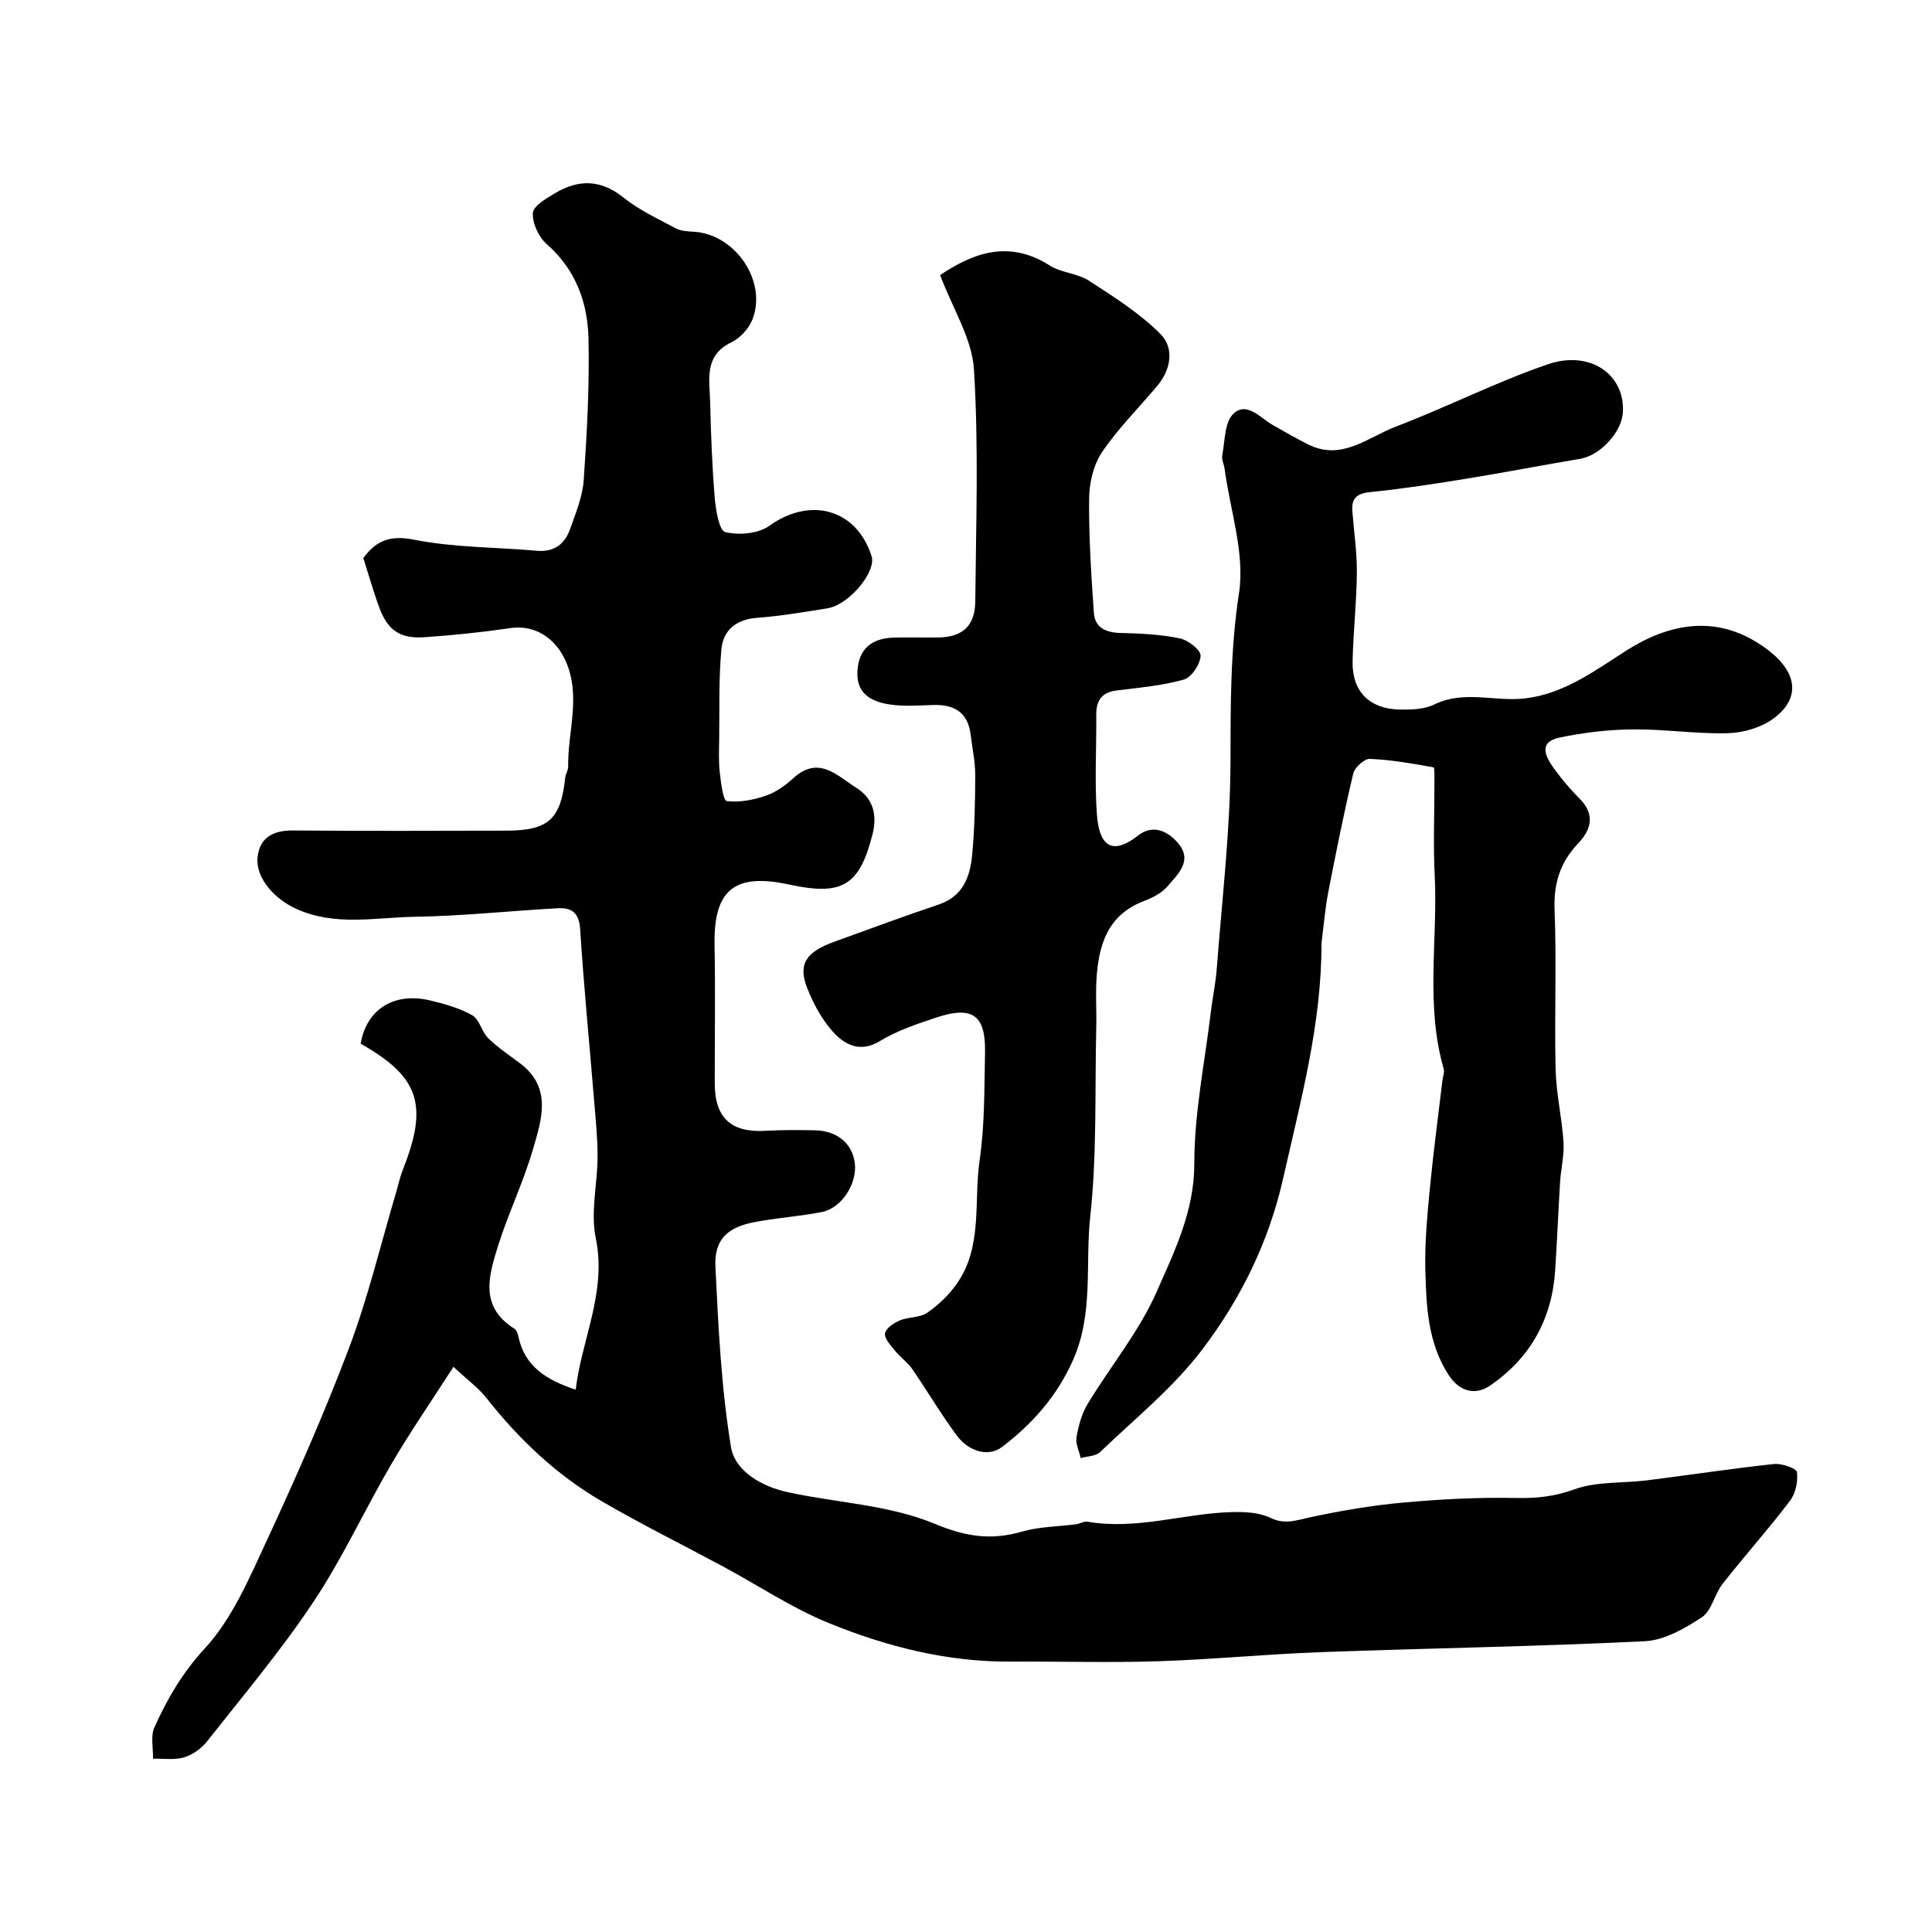
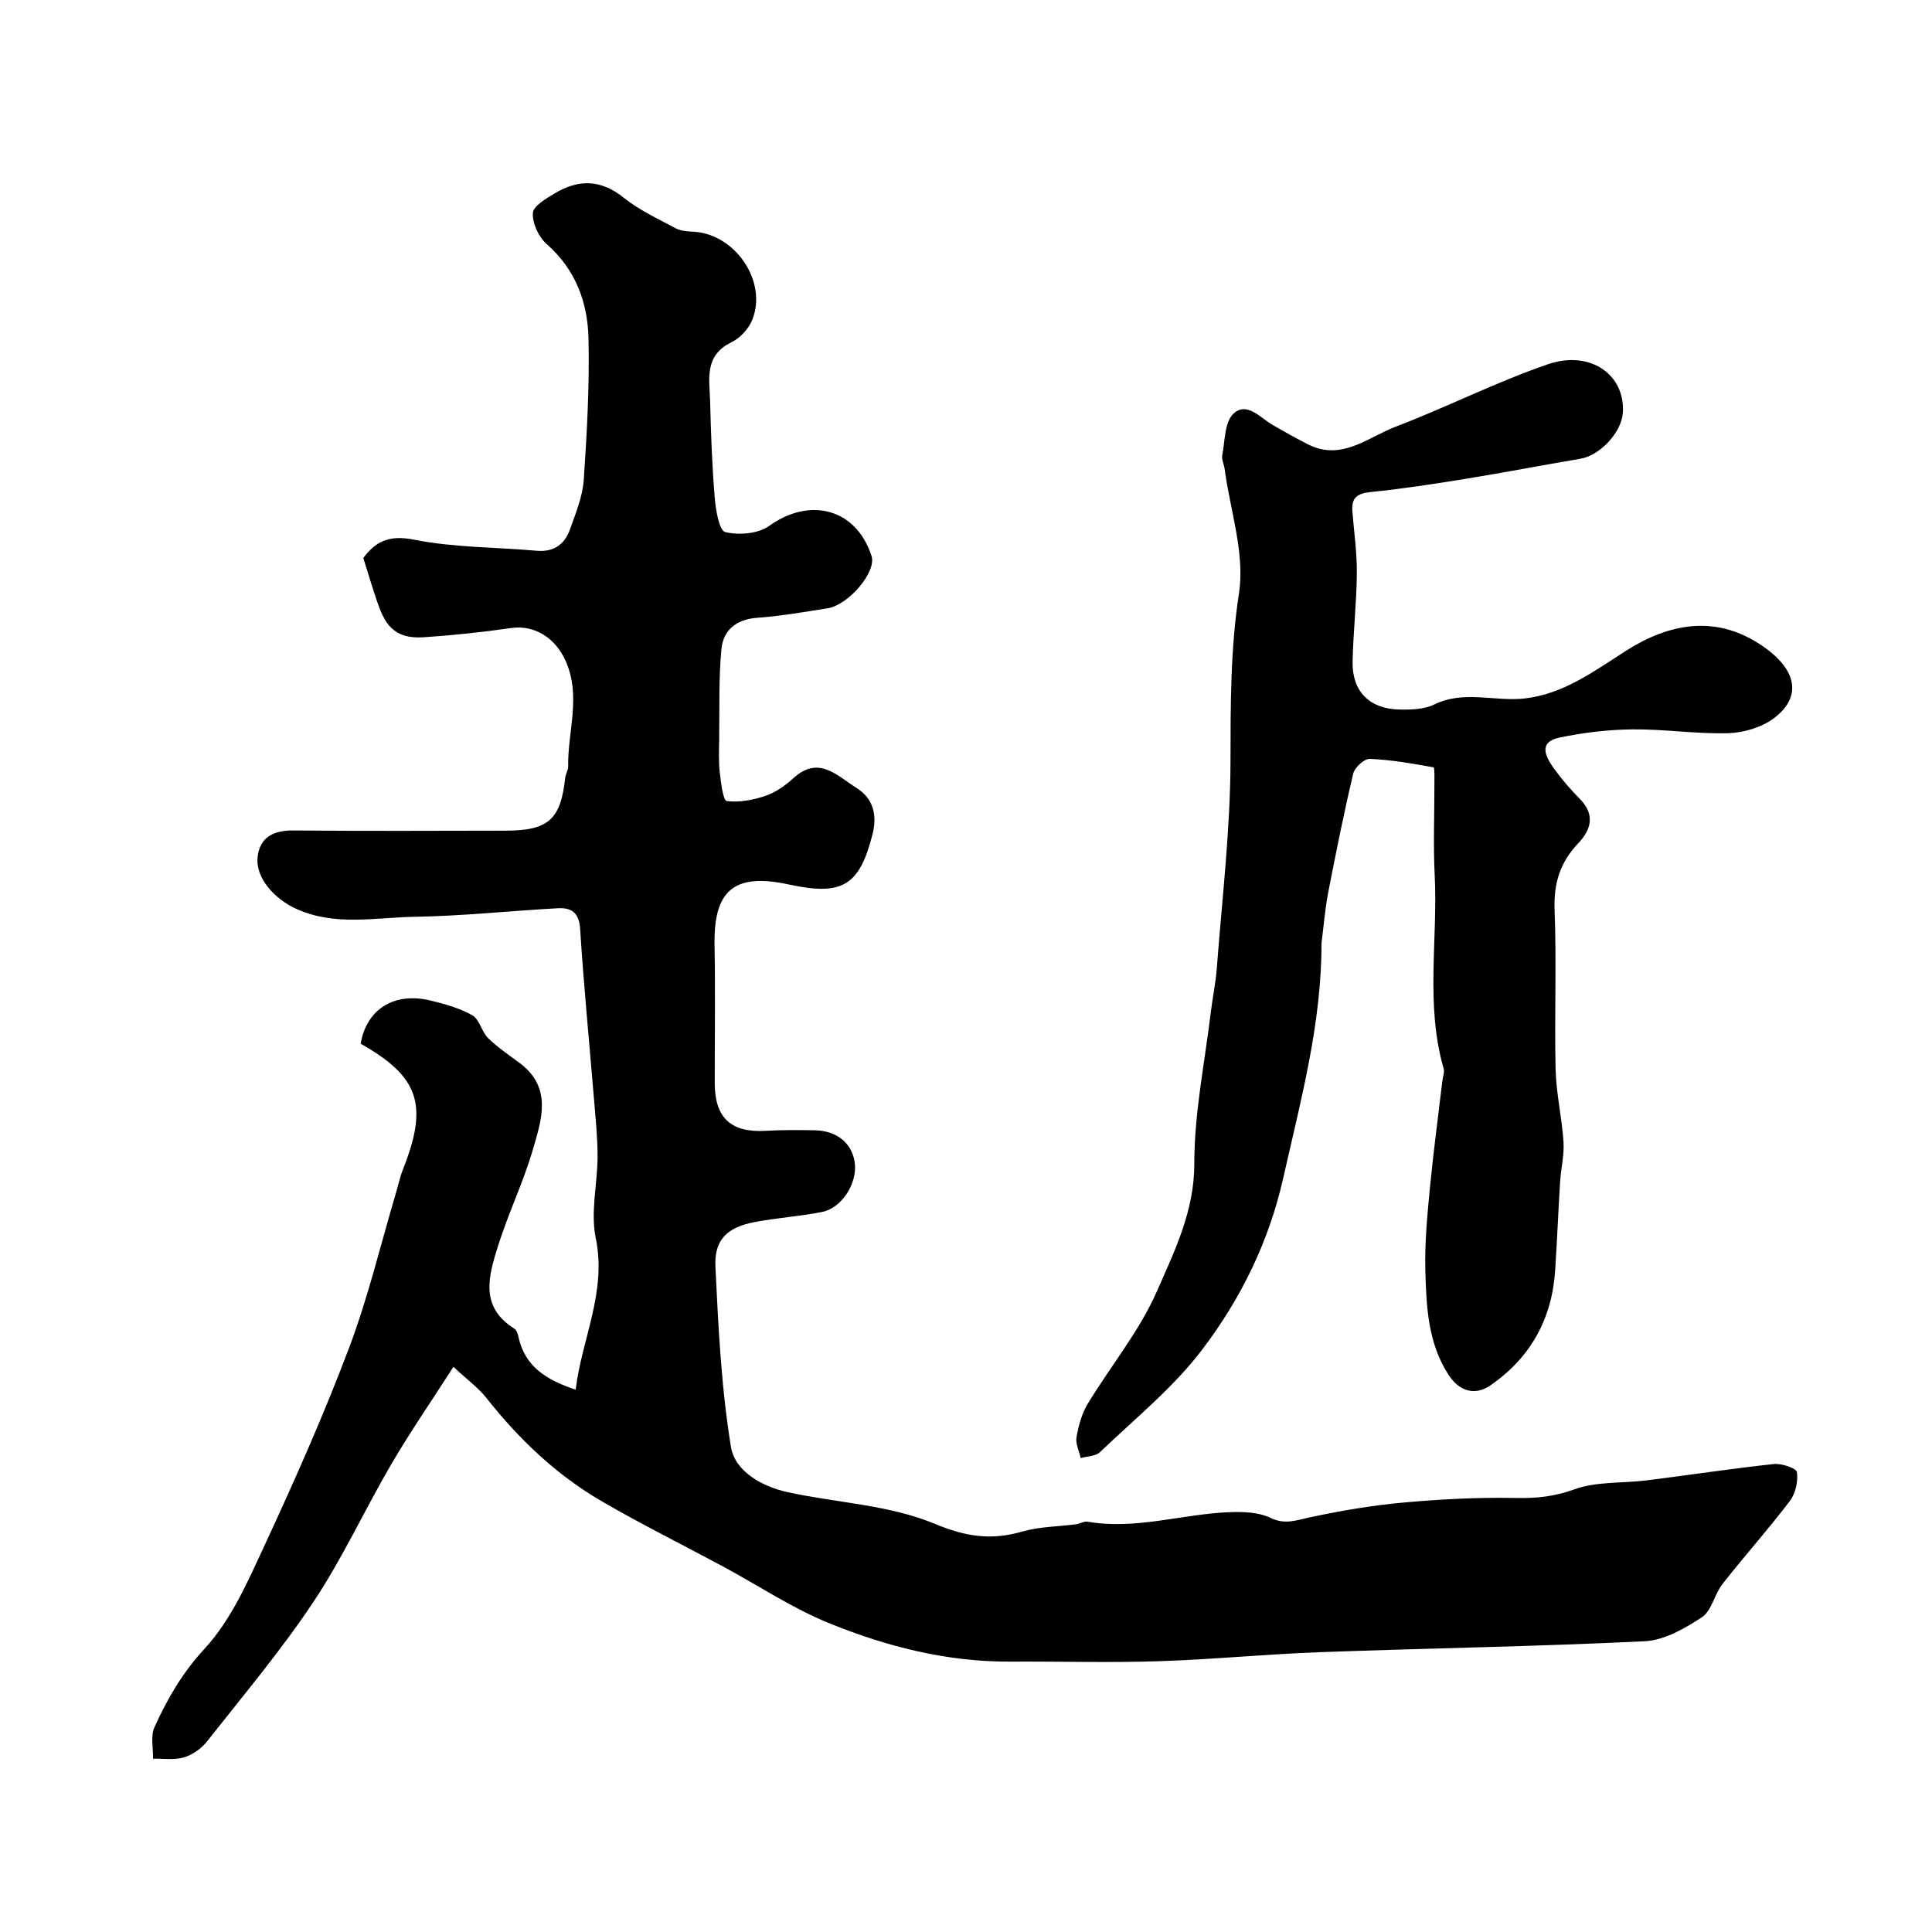
<svg xmlns="http://www.w3.org/2000/svg" enable-background="new 0 0 400 400" viewBox="0 0 400 400">
  <g fill="#010000">
    <path d="m93.88 282.99c-4.63 7.21-8.98 13.52-12.84 20.11-5.52 9.44-10.1 19.48-16.15 28.56-6.69 10.05-14.52 19.35-22.01 28.86-1.16 1.48-2.99 2.79-4.77 3.32-1.99.6-4.27.23-6.43.28.06-2.19-.54-4.68.3-6.52 2.66-5.88 5.77-11.26 10.39-16.27 5.57-6.03 9.07-14.19 12.61-21.82 6.16-13.29 12.11-26.72 17.28-40.42 3.95-10.46 6.55-21.44 9.74-32.18.46-1.56.79-3.17 1.38-4.68 5.36-13.46 3.44-19.28-8.71-26.14 1.21-7.13 6.9-10.75 14.43-8.95 2.99.72 6.06 1.57 8.69 3.07 1.49.85 1.92 3.39 3.27 4.72 1.97 1.94 4.32 3.5 6.55 5.17 6.83 5.12 4.5 11.81 2.68 18.02-1.96 6.7-5.04 13.06-7.14 19.72-1.94 6.17-3.97 12.68 3.34 17.24.47.29.72 1.11.86 1.73 1.3 6.06 5.7 8.88 11.84 10.91 1.24-10.51 6.48-20.17 4.15-31.42-1.11-5.36.37-11.22.38-16.85.01-3.92-.41-7.84-.73-11.76-.97-11.79-2.13-23.57-2.88-35.37-.21-3.4-1.84-4.43-4.6-4.28-9.87.54-19.73 1.61-29.61 1.77-8.2.13-16.55 2.02-24.6-1.66-4.44-2.02-8.42-6.34-7.97-10.68.42-4.05 3.22-5.56 7.3-5.53 14.69.13 29.39.07 44.09.04 8.84-.02 11.36-2.32 12.3-10.94.09-.8.62-1.57.61-2.35-.11-7.26 2.72-14.5-.5-21.8-2.1-4.76-6.4-7.58-11.35-6.86-5.99.87-12.04 1.51-18.08 1.91-6.36.42-8.12-2.97-9.69-7.58-.93-2.75-1.75-5.54-2.79-8.83 2.41-3.23 5.12-4.87 10.42-3.81 8.33 1.66 17 1.56 25.52 2.31 3.54.31 5.76-1.37 6.85-4.44 1.19-3.34 2.61-6.78 2.85-10.25.67-9.74 1.2-19.54.98-29.29-.17-7.43-2.65-14.24-8.63-19.49-1.67-1.46-3.01-4.32-2.89-6.45.08-1.46 2.78-3.03 4.58-4.1 4.86-2.91 9.48-2.89 14.2.9 3.21 2.58 7.09 4.37 10.76 6.34 1.08.58 2.49.66 3.76.73 8.61.47 15.32 10.32 12.13 18.24-.75 1.86-2.53 3.78-4.32 4.65-5.76 2.78-4.51 7.79-4.4 12.4.16 6.6.4 13.21.95 19.79.21 2.53.92 6.8 2.17 7.1 2.82.68 6.82.36 9.1-1.28 8.49-6.09 18.06-3.54 21.2 6.26 1.04 3.23-4.69 10.11-9.16 10.81-4.83.77-9.68 1.6-14.55 1.96-4.33.32-7.01 2.58-7.38 6.5-.58 6.14-.37 12.35-.46 18.53-.03 2.33-.14 4.68.12 6.99.24 2.1.7 5.83 1.44 5.92 2.63.34 5.54-.23 8.11-1.11 2.09-.72 4.07-2.16 5.74-3.67 5.26-4.75 9.05-.41 13 2.05 3.5 2.18 4.33 5.63 3.35 9.55-2.71 10.74-6.27 12.86-17.35 10.45-11.62-2.52-15.58 1.49-15.37 12.64.18 9.5.03 19 .04 28.5.01 7.24 3.4 10.3 10.65 9.86 3.32-.2 6.66-.16 9.99-.11 4.64.07 7.8 2.67 8.35 6.73.57 4.22-2.67 9.38-6.79 10.19-4.62.91-9.37 1.21-14 2.1-5.64 1.09-8.33 3.64-8.06 9.24.6 12.48 1.21 25.03 3.22 37.32.82 5.01 6.4 8.19 11.74 9.35 10.17 2.21 21.02 2.62 30.43 6.54 6.51 2.71 11.72 3.46 18.11 1.62 3.57-1.03 7.45-1.03 11.18-1.52.8-.11 1.63-.65 2.37-.53 10.06 1.75 19.76-1.66 29.66-1.98 2.74-.09 5.82.03 8.19 1.18 3.04 1.48 5.38.49 8.21-.11 6.37-1.36 12.83-2.47 19.31-3.05 7.73-.7 15.53-1.11 23.29-.95 4.25.09 7.98-.28 12.1-1.78 4.64-1.68 10.02-1.24 15.06-1.87 8.76-1.1 17.5-2.44 26.28-3.38 1.6-.17 4.65.87 4.76 1.67.27 1.91-.28 4.43-1.45 5.97-4.46 5.88-9.4 11.39-13.96 17.2-1.67 2.13-2.23 5.55-4.27 6.89-3.54 2.33-7.77 4.76-11.83 4.96-22.35 1.1-44.73 1.44-67.09 2.26-11.21.41-22.4 1.52-33.61 1.88-10.19.33-20.4.02-30.6.08-13.14.08-25.67-3.11-37.64-7.99-7.59-3.09-14.54-7.75-21.8-11.66-8.43-4.54-17.02-8.79-25.28-13.6-9.34-5.44-17.07-12.82-23.78-21.31-1.66-2.12-3.92-3.75-6.84-6.47z" />
    <path d="m273.6 195.26c.04 16.69-4.31 32.62-7.94 48.72-2.98 13.21-8.83 25.02-16.81 35.51-5.98 7.86-13.9 14.25-21.1 21.15-.9.86-2.65.85-4 1.24-.32-1.45-1.11-2.98-.87-4.33.41-2.36 1.08-4.84 2.3-6.87 4.72-7.81 10.7-15.03 14.33-23.3 3.65-8.32 7.77-16.61 7.76-26.48-.01-10.41 2.15-20.82 3.4-31.23.37-3.09 1.03-6.15 1.26-9.24 1.08-14.29 2.8-28.59 2.83-42.89.02-11.65-.03-23.06 1.76-34.73 1.26-8.22-1.82-17.1-2.97-25.69-.13-.97-.67-1.98-.49-2.88.57-2.97.46-6.87 2.32-8.6 2.77-2.58 5.56.89 8.17 2.38 2.39 1.37 4.79 2.73 7.24 3.97 6.97 3.54 12.4-1.45 18.17-3.65 10.59-4.04 20.77-9.23 31.47-12.91 8.87-3.05 16.11 2.21 15.56 10.06-.29 4.1-4.77 8.81-8.78 9.49-7.88 1.32-15.72 2.85-23.6 4.13-6.61 1.07-13.24 2.1-19.9 2.77-2.8.28-3.94 1.27-3.72 3.98.34 4.27.97 8.54.93 12.8-.05 6.1-.75 12.2-.88 18.3-.13 6.14 3.46 9.81 9.67 9.94 2.42.05 5.14-.02 7.23-1.04 6.19-3.03 12.57-.53 18.79-1.26 8.07-.94 14.42-5.72 20.96-9.89 8.9-5.67 18.23-7.29 27.29-1.57 8.23 5.19 9.22 11.11 3.29 15.56-2.54 1.91-6.25 3-9.46 3.1-6.58.19-13.19-.86-19.79-.79-5.06.05-10.19.66-15.15 1.7-4.48.94-2.86 3.99-1.16 6.37 1.62 2.26 3.47 4.39 5.42 6.37 3.21 3.26 2.24 6.4-.37 9.14-3.75 3.94-5.11 8.28-4.9 13.78.43 10.98-.05 21.99.21 32.98.12 5.05 1.31 10.06 1.64 15.12.17 2.72-.54 5.49-.71 8.25-.38 6.09-.62 12.2-1.02 18.29-.66 10.07-5.1 18.08-13.41 23.82-3.23 2.23-6.49 1.18-8.66-2.17-4.32-6.67-4.61-14.26-4.81-21.76-.14-5.59.4-11.21.93-16.79.72-7.49 1.73-14.96 2.61-22.44.1-.81.47-1.69.26-2.41-3.83-13.21-1.19-26.71-1.86-40.06-.32-6.32-.05-12.66-.06-18.99 0-1.16.07-3.29-.18-3.34-4.37-.79-8.77-1.57-13.19-1.75-1.15-.05-3.14 1.77-3.44 3.05-1.95 8.22-3.61 16.52-5.22 24.82-.64 3.42-.9 6.86-1.35 10.27z" />
-     <path d="m194.64 56.95c6.83-4.56 14.2-7.39 22.69-1.98 2.4 1.53 5.73 1.6 8.11 3.14 5.18 3.35 10.51 6.72 14.82 11.04 2.87 2.88 2.22 7.3-.63 10.7-3.84 4.59-8.15 8.85-11.47 13.77-1.78 2.64-2.64 6.38-2.67 9.63-.08 7.87.44 15.75.98 23.61.22 3.11 2.5 4.12 5.54 4.19 4.1.1 8.25.29 12.24 1.11 1.72.35 4.37 2.41 4.32 3.6-.07 1.76-1.88 4.49-3.47 4.94-4.51 1.27-9.27 1.67-13.95 2.26-3.08.39-4.2 2.11-4.18 5.05.06 6.83-.36 13.69.12 20.49.54 7.68 3.91 8.12 8.56 4.47 3.04-2.38 6.15-.91 8.27 1.61 3.1 3.67-.1 6.44-2.22 8.94-1.2 1.42-3.16 2.38-4.95 3.07-7.44 2.86-9.28 9.05-9.73 16.04-.21 3.32.03 6.66-.05 10-.31 13.1.16 26.29-1.25 39.27-1.07 9.86.74 20-3.56 29.69-3.34 7.52-8.46 13.23-14.66 17.96-2.97 2.27-7.06.83-9.4-2.33-3.3-4.44-6.1-9.24-9.25-13.8-.98-1.41-2.48-2.44-3.57-3.79-.88-1.09-2.21-2.51-2.04-3.57s1.83-2.17 3.08-2.69c1.78-.75 4.08-.52 5.59-1.54 2.29-1.56 4.43-3.6 6.05-5.85 5.58-7.75 3.6-17.12 4.86-25.75 1.07-7.33.96-14.84 1.12-22.28.16-7.81-2.6-9.78-10.15-7.26-4 1.33-8.11 2.71-11.67 4.88-3.86 2.35-6.98.84-9.24-1.5-2.53-2.61-4.42-6.1-5.77-9.54-1.94-4.94-.22-7.45 5.66-9.57 7.18-2.59 14.33-5.26 21.56-7.68 5.05-1.69 6.51-5.74 6.94-10.24.52-5.5.63-11.04.64-16.57.01-2.75-.61-5.5-.93-8.26-.54-4.68-3.37-6.4-7.81-6.25-3 .1-6.05.34-8.98-.11-3.71-.56-6.92-2.18-6.67-6.82.25-4.6 2.79-6.92 7.7-7.03 3-.07 6 .02 9-.02 5.01-.06 7.65-2.34 7.7-7.46.15-16 .72-32.03-.27-47.97-.38-6.41-4.38-12.61-7.01-19.6z" />
  </g>
</svg>